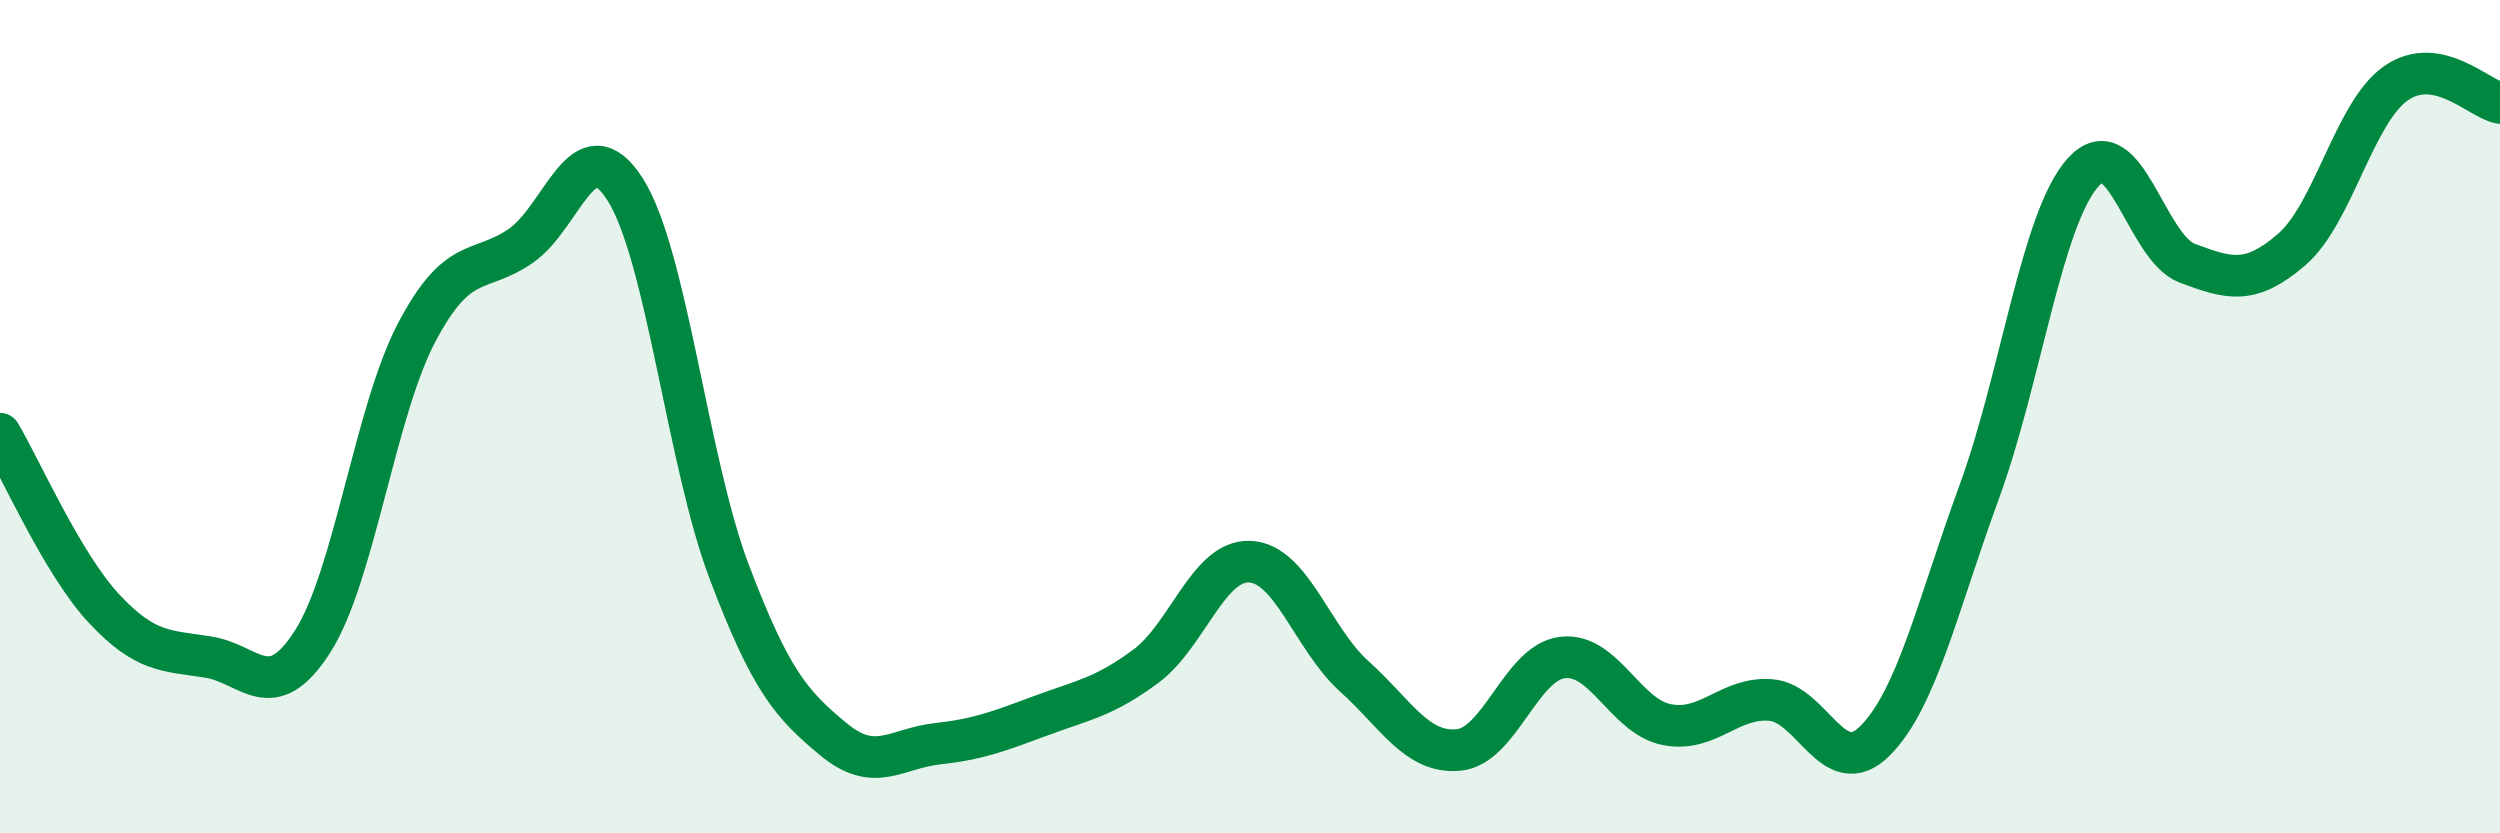
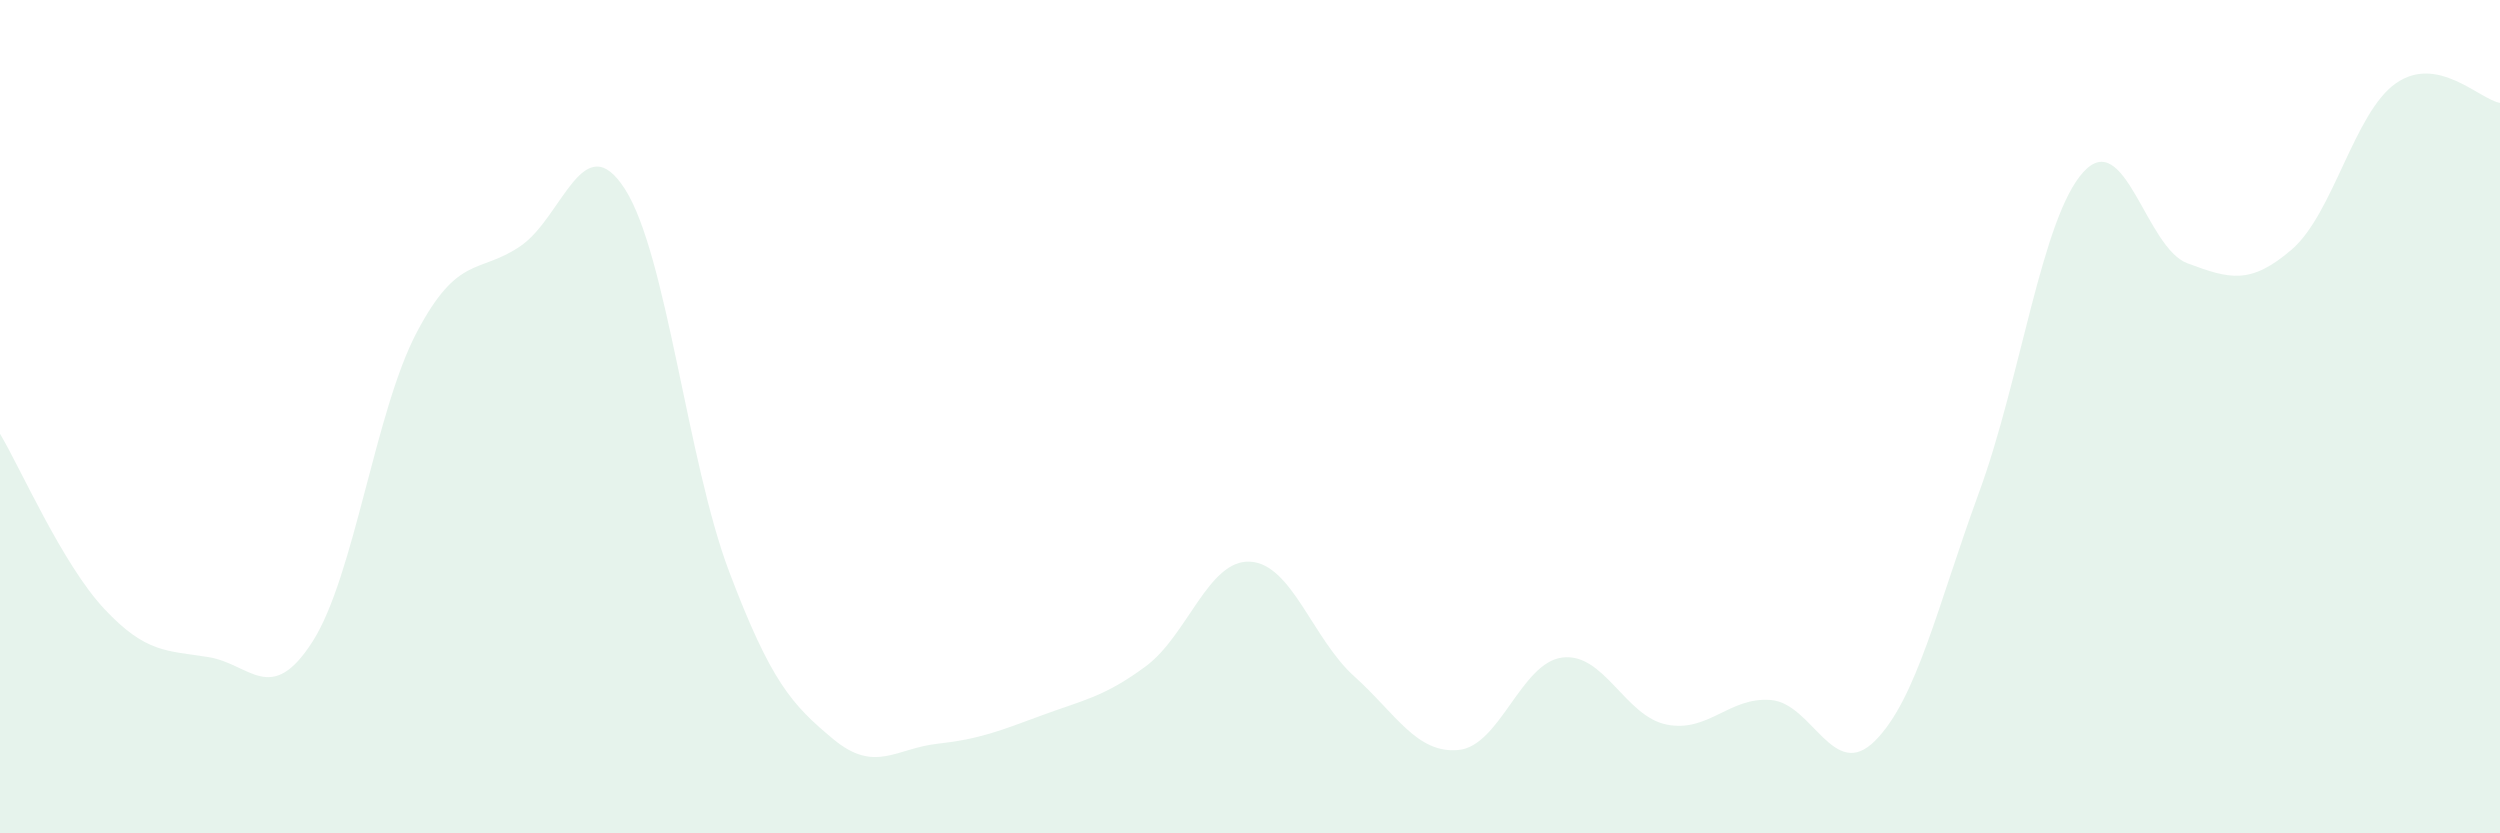
<svg xmlns="http://www.w3.org/2000/svg" width="60" height="20" viewBox="0 0 60 20">
  <path d="M 0,10.41 C 0.5,11.25 1.5,13.54 2.5,14.61 C 3.5,15.68 4,15.61 5,15.77 C 6,15.93 6.5,16.96 7.5,15.4 C 8.5,13.84 9,9.88 10,7.98 C 11,6.08 11.5,6.59 12.5,5.9 C 13.5,5.21 14,2.98 15,4.54 C 16,6.1 16.5,11.08 17.5,13.72 C 18.5,16.36 19,16.91 20,17.74 C 21,18.57 21.5,17.96 22.5,17.85 C 23.5,17.74 24,17.54 25,17.17 C 26,16.8 26.5,16.73 27.5,15.99 C 28.5,15.25 29,13.43 30,13.48 C 31,13.53 31.5,15.33 32.5,16.23 C 33.5,17.13 34,18.09 35,18 C 36,17.91 36.5,15.9 37.5,15.78 C 38.5,15.66 39,17.19 40,17.39 C 41,17.59 41.5,16.72 42.5,16.8 C 43.5,16.88 44,18.78 45,17.78 C 46,16.78 46.5,14.54 47.5,11.81 C 48.5,9.08 49,5.23 50,4.13 C 51,3.03 51.5,5.95 52.5,6.32 C 53.5,6.69 54,6.85 55,5.99 C 56,5.13 56.5,2.7 57.5,2 C 58.5,1.3 59.5,2.38 60,2.47L60 20L0 20Z" fill="#008740" opacity="0.1" stroke-linecap="round" stroke-linejoin="round" />
-   <path d="M 0,10.41 C 0.5,11.25 1.5,13.54 2.5,14.61 C 3.5,15.68 4,15.61 5,15.77 C 6,15.93 6.5,16.96 7.5,15.4 C 8.5,13.84 9,9.88 10,7.98 C 11,6.08 11.5,6.59 12.5,5.9 C 13.5,5.21 14,2.98 15,4.54 C 16,6.1 16.5,11.08 17.5,13.72 C 18.5,16.36 19,16.91 20,17.74 C 21,18.57 21.5,17.96 22.5,17.85 C 23.5,17.74 24,17.54 25,17.17 C 26,16.8 26.5,16.73 27.5,15.99 C 28.5,15.25 29,13.43 30,13.48 C 31,13.53 31.5,15.33 32.5,16.23 C 33.5,17.13 34,18.09 35,18 C 36,17.91 36.5,15.9 37.5,15.78 C 38.5,15.66 39,17.19 40,17.39 C 41,17.59 41.5,16.72 42.5,16.8 C 43.5,16.88 44,18.78 45,17.78 C 46,16.78 46.5,14.54 47.5,11.81 C 48.5,9.08 49,5.23 50,4.13 C 51,3.03 51.5,5.95 52.5,6.32 C 53.5,6.69 54,6.85 55,5.99 C 56,5.13 56.5,2.7 57.5,2 C 58.5,1.3 59.5,2.38 60,2.47" stroke="#008740" stroke-width="1" fill="none" stroke-linecap="round" stroke-linejoin="round" />
</svg>